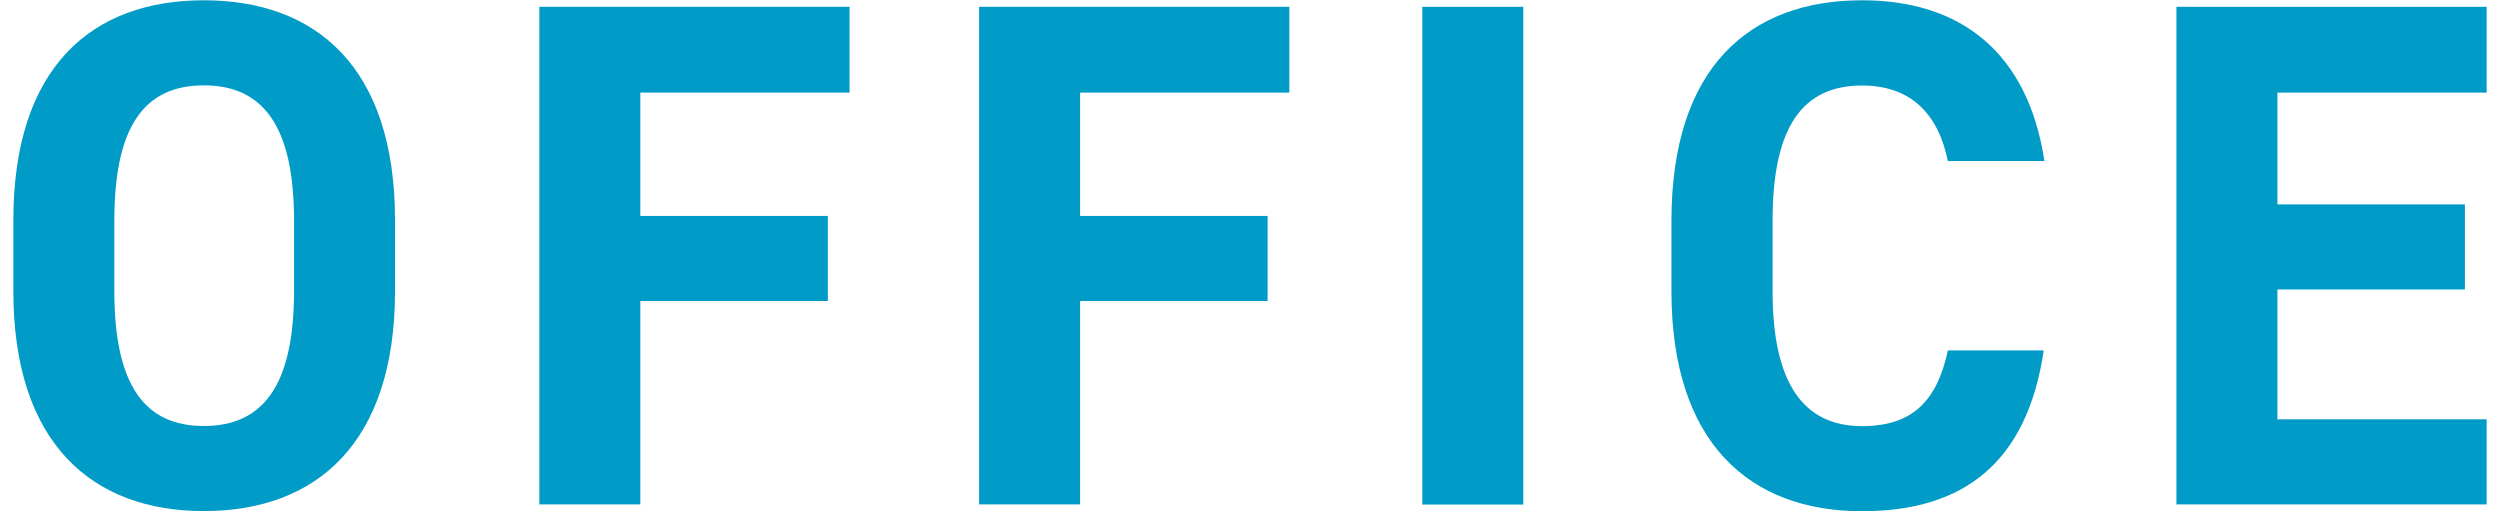
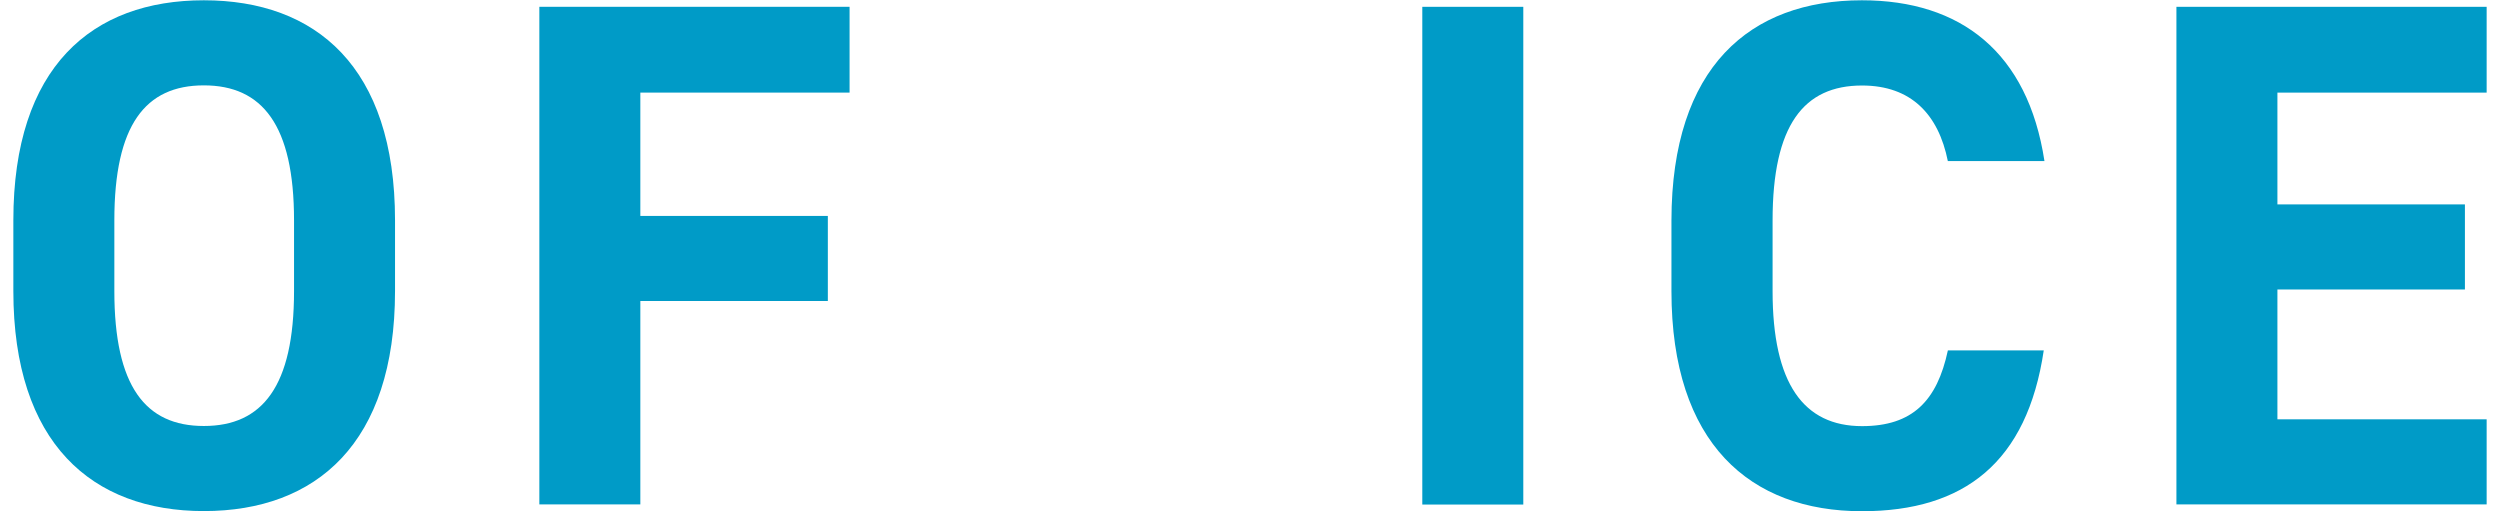
<svg xmlns="http://www.w3.org/2000/svg" width="176" height="36" viewBox="0 0 176 36">
  <path d="m14.35,35.98c-7.87,0-13.41-4.77-13.41-15.49v-4.98C.94,4.7,6.48.02,14.35.02s13.46,4.67,13.46,15.49v4.98c0,10.71-5.54,15.49-13.46,15.49Zm-6.3-15.49c0,6.7,2.18,9.5,6.3,9.5s6.35-2.79,6.35-9.5v-4.98c0-6.7-2.23-9.5-6.35-9.5s-6.3,2.79-6.3,9.5v4.98Z" style="fill:#009bc7;stroke-width:0px" />
  <path d="m59.81.48v6.04h-14.73v8.68h13.2v5.99h-13.2v14.32h-7.11V.48h21.84Z" style="fill:#009bc7;stroke-width:0px" />
-   <path d="m90.77.48v6.04h-14.73v8.68h13.2v5.99h-13.2v14.32h-7.11V.48h21.84Z" style="fill:#009bc7;stroke-width:0px" />
  <path d="m107.24,35.52h-7.11V.48h7.11v35.04Z" style="fill:#009bc7;stroke-width:0px" />
  <path d="m137.13,11.35c-.66-3.3-2.59-5.33-6.04-5.33-4.11,0-6.3,2.79-6.3,9.5v4.98c0,6.5,2.18,9.5,6.3,9.5,3.55,0,5.28-1.78,6.04-5.33h6.75c-1.17,7.87-5.59,11.32-12.8,11.32-7.87,0-13.41-4.77-13.41-15.49v-4.98C117.68,4.7,123.21.02,131.08.02c6.96,0,11.68,3.66,12.85,11.32h-6.8Z" style="fill:#009bc7;stroke-width:0px" />
  <path d="m175.06.48v6.04h-14.73v7.87h13.2v5.99h-13.2v9.14h14.73v5.99h-21.84V.48h21.84Z" style="fill:#009bc7;stroke-width:0px" />
-   <rect width="176" height="36" style="fill:none;stroke-width:0px" />
</svg>